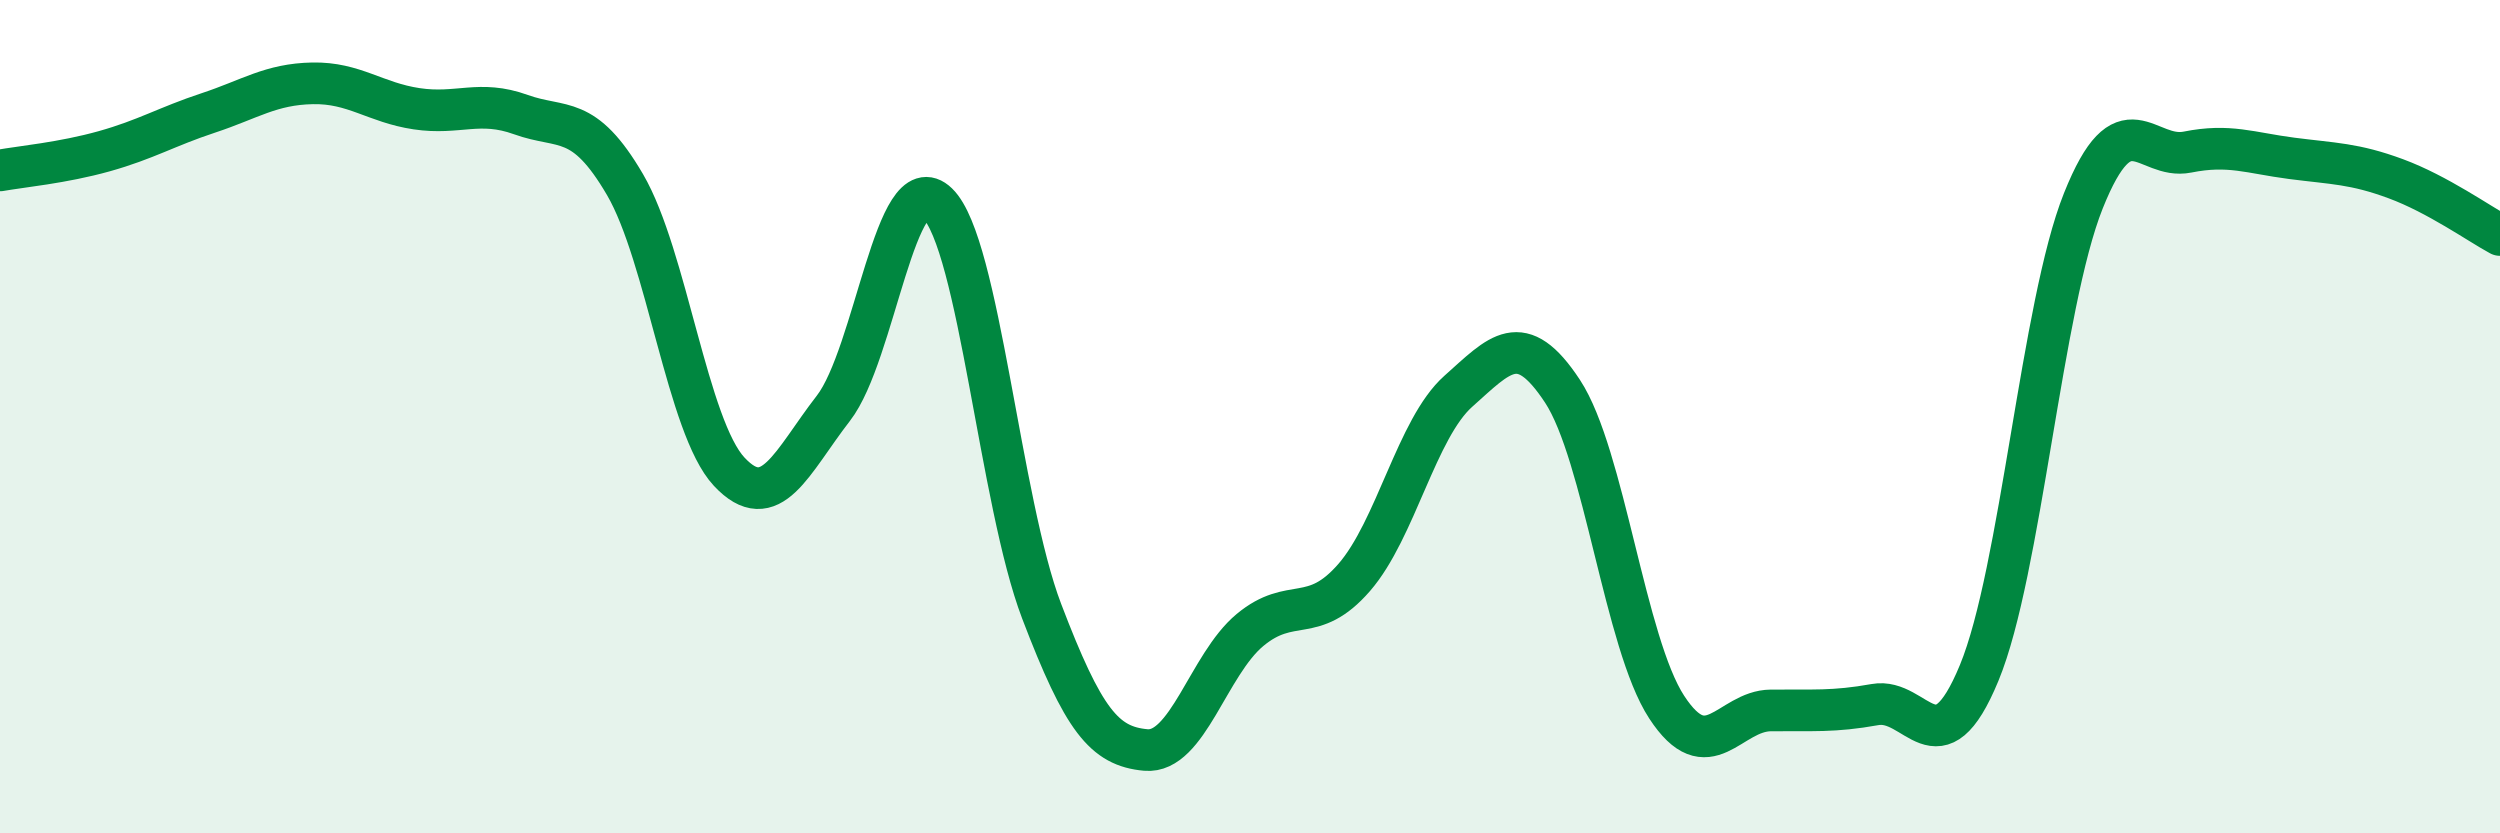
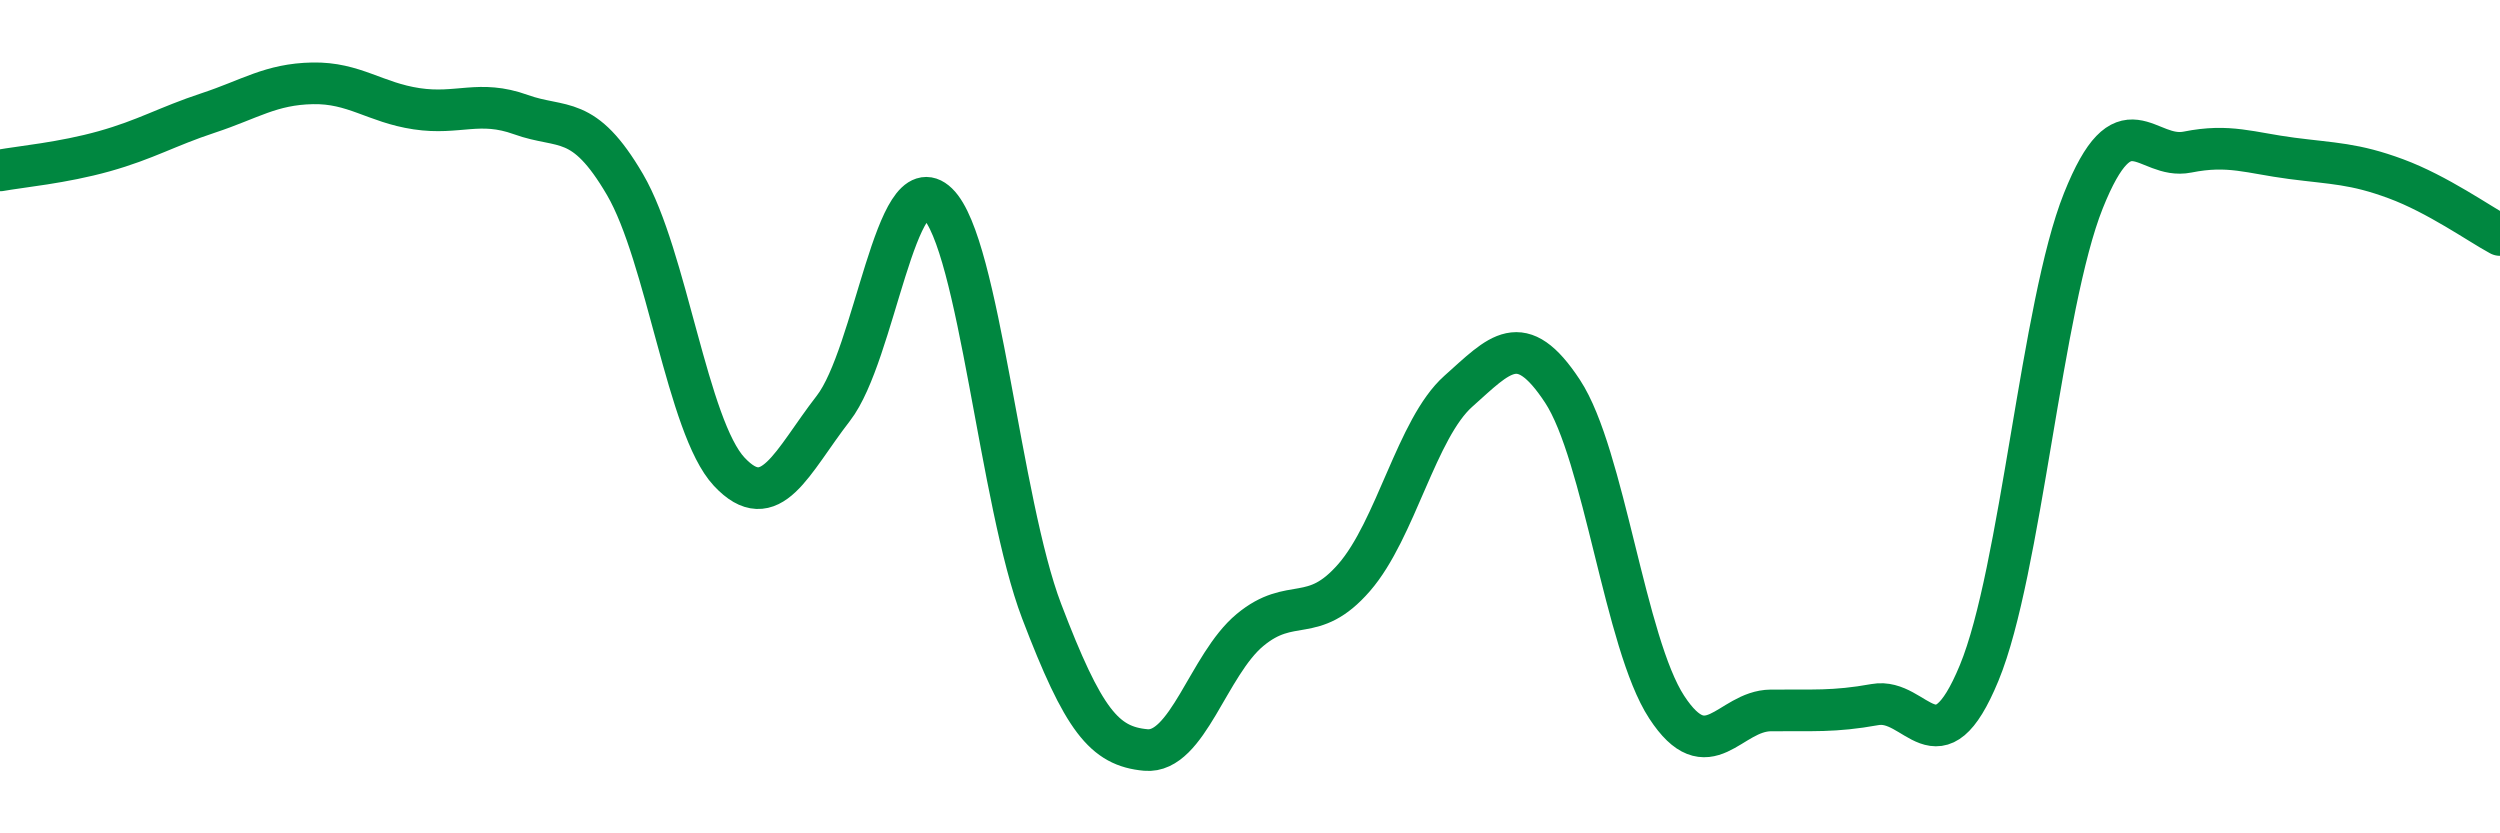
<svg xmlns="http://www.w3.org/2000/svg" width="60" height="20" viewBox="0 0 60 20">
-   <path d="M 0,4.09 C 0.5,4 1.5,3.91 2.5,3.63 C 3.5,3.35 4,3.04 5,2.71 C 6,2.38 6.5,2.02 7.5,2 C 8.5,1.98 9,2.46 10,2.61 C 11,2.76 11.5,2.39 12.5,2.75 C 13.5,3.11 14,2.72 15,4.43 C 16,6.14 16.5,10.25 17.5,11.32 C 18.5,12.39 19,11.09 20,9.8 C 21,8.51 21.5,3.91 22.5,4.88 C 23.5,5.85 24,12.05 25,14.67 C 26,17.29 26.5,17.91 27.5,18 C 28.5,18.09 29,15.95 30,15.12 C 31,14.29 31.5,15.01 32.5,13.86 C 33.5,12.71 34,10.28 35,9.39 C 36,8.5 36.5,7.87 37.5,9.39 C 38.5,10.91 39,15.44 40,16.97 C 41,18.5 41.5,17.06 42.5,17.05 C 43.5,17.04 44,17.09 45,16.91 C 46,16.73 46.5,18.57 47.5,16.15 C 48.5,13.73 49,7.32 50,4.82 C 51,2.32 51.5,3.85 52.5,3.65 C 53.5,3.45 54,3.67 55,3.8 C 56,3.93 56.5,3.92 57.5,4.29 C 58.5,4.66 59.5,5.37 60,5.64L60 20L0 20Z" fill="#008740" opacity="0.1" stroke-linecap="round" stroke-linejoin="round" />
  <path d="M 0,4.09 C 0.5,4 1.5,3.91 2.5,3.63 C 3.5,3.35 4,3.04 5,2.71 C 6,2.38 6.5,2.02 7.5,2 C 8.5,1.98 9,2.46 10,2.61 C 11,2.76 11.5,2.39 12.5,2.75 C 13.5,3.11 14,2.72 15,4.43 C 16,6.14 16.5,10.25 17.5,11.32 C 18.5,12.39 19,11.09 20,9.8 C 21,8.51 21.5,3.91 22.5,4.88 C 23.5,5.85 24,12.05 25,14.67 C 26,17.29 26.5,17.91 27.5,18 C 28.5,18.09 29,15.95 30,15.12 C 31,14.29 31.5,15.01 32.5,13.86 C 33.5,12.71 34,10.28 35,9.39 C 36,8.5 36.5,7.87 37.5,9.39 C 38.5,10.91 39,15.44 40,16.97 C 41,18.5 41.5,17.06 42.5,17.05 C 43.5,17.04 44,17.09 45,16.91 C 46,16.73 46.5,18.57 47.5,16.15 C 48.5,13.73 49,7.32 50,4.82 C 51,2.32 51.5,3.85 52.5,3.65 C 53.5,3.45 54,3.67 55,3.8 C 56,3.93 56.5,3.92 57.5,4.29 C 58.5,4.66 59.5,5.37 60,5.64" stroke="#008740" stroke-width="1" fill="none" stroke-linecap="round" stroke-linejoin="round" />
</svg>